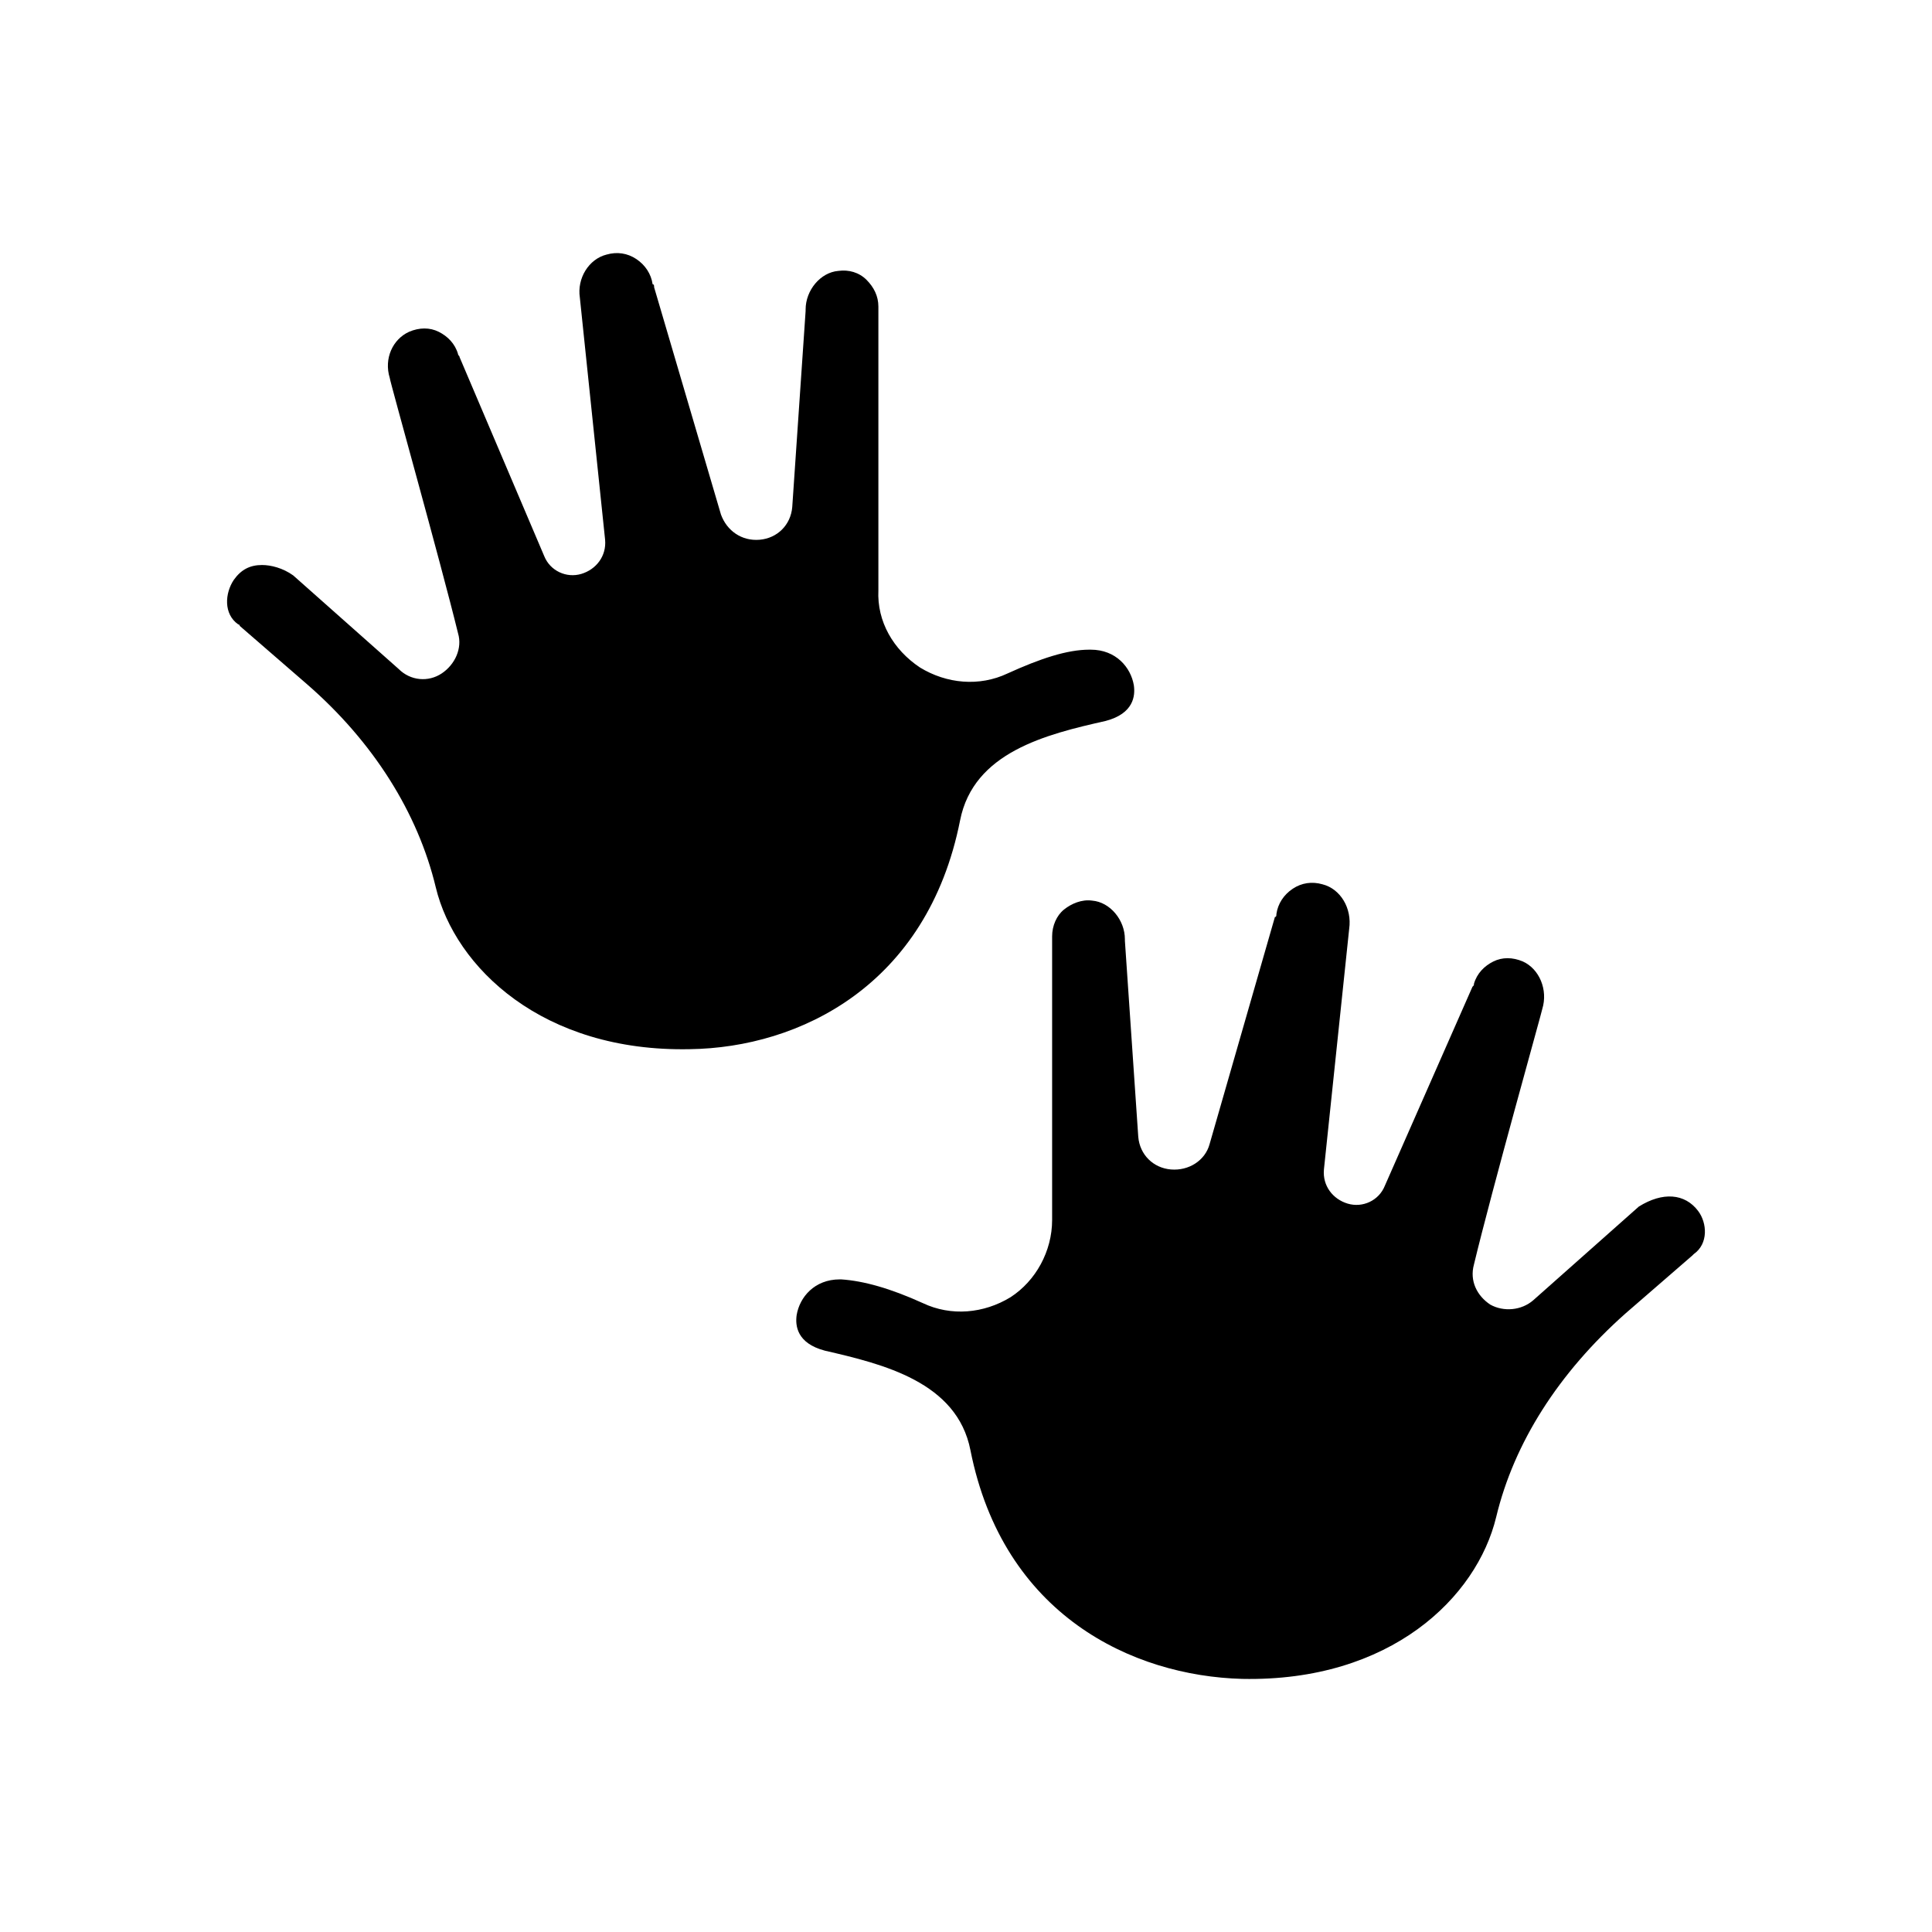
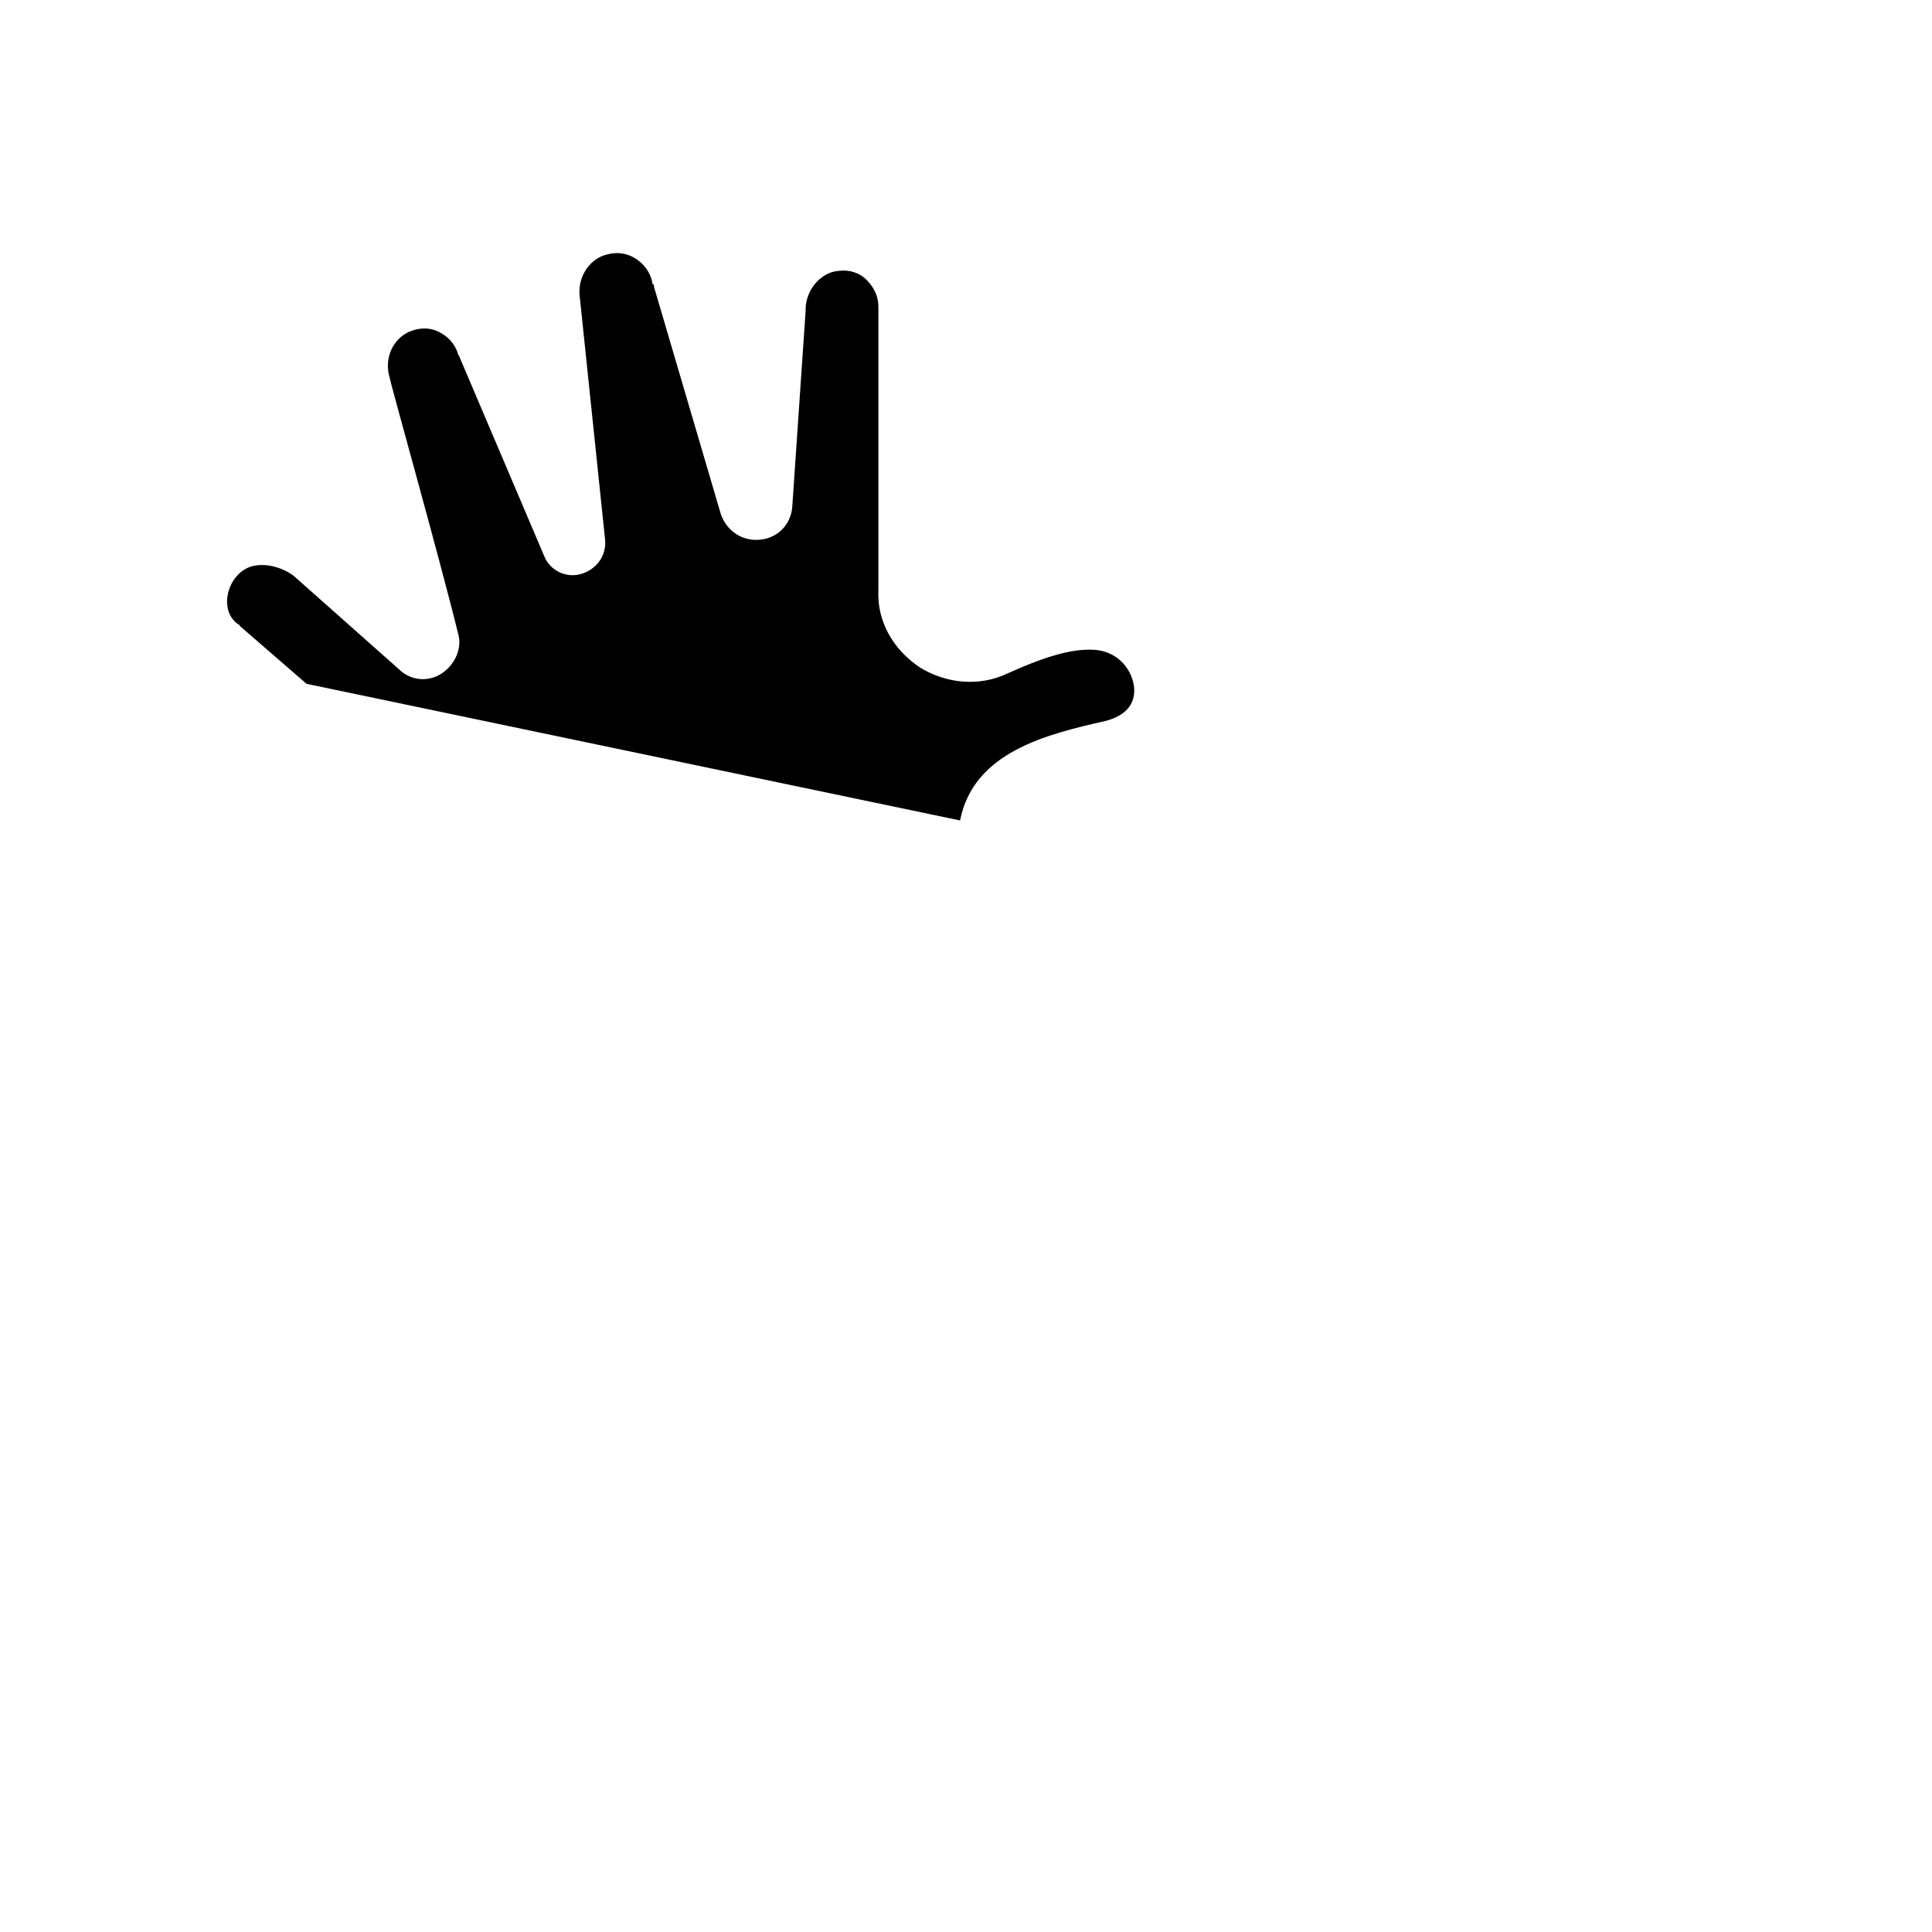
<svg xmlns="http://www.w3.org/2000/svg" fill="#000000" width="800px" height="800px" version="1.1" viewBox="144 144 512 512">
  <g>
-     <path d="m594.04 464.94c-3.543-4.723-9.445-5.117-15.742-1.18l-27.945 24.797c-3.148 2.754-7.871 3.148-11.414 1.18-3.543-2.363-5.512-6.297-4.328-10.629 4.723-19.68 18.105-67.305 18.105-67.699 1.574-5.117-0.789-10.629-5.117-12.594-2.754-1.18-5.512-1.18-7.871 0-2.363 1.18-4.328 3.148-5.117 5.902 0 0.395 0 0.395-0.395 0.789l-23.223 52.742c-1.574 3.938-5.902 5.902-9.84 4.723-3.938-1.18-6.691-4.723-6.297-9.055l6.691-63.762c0.789-5.512-2.363-10.629-7.086-11.809-2.754-0.789-5.512-0.395-7.871 1.18-2.363 1.574-3.938 3.938-4.328 6.691 0 0.395 0 0.789-0.395 0.789l-17.32 60.223c-1.18 4.328-5.512 7.086-10.234 6.691s-8.266-3.938-8.66-8.66l-3.543-51.957v-0.395c0-5.117-3.938-9.84-8.66-10.234-2.754-0.395-5.512 0.789-7.477 2.363-1.969 1.574-3.148 4.328-3.148 7.086v75.18c0 8.266-4.328 16.137-11.02 20.469-7.086 4.328-15.742 5.117-23.223 1.574-8.66-3.938-15.742-5.902-21.648-6.297h-0.395c-6.691 0-10.629 4.723-11.414 9.445-0.395 2.754 0 7.477 7.477 9.445 15.352 3.543 35.031 8.266 38.574 26.371 8.66 43.691 42.902 59.828 72.027 60.613 39.359 0.789 62.188-21.648 67.305-42.902 4.723-19.68 16.531-38.18 34.242-53.922l17.711-15.352 0.395-0.395c3.941-2.754 3.547-8.266 1.184-11.414z" />
-     <path d="m398.43 361.43c3.543-18.105 22.828-22.828 38.574-26.371 7.477-1.969 7.871-6.691 7.477-9.445-0.789-4.723-4.723-9.445-11.414-9.445h-0.395c-5.902 0-12.988 2.363-21.648 6.297-7.477 3.543-16.137 2.754-23.223-1.574-7.086-4.723-11.414-12.203-11.02-20.469v-75.18c0-2.754-1.18-5.117-3.148-7.086s-4.723-2.754-7.477-2.363c-4.723 0.395-8.66 5.117-8.66 10.234v0.395l-3.543 51.957c-0.395 4.723-3.938 8.266-8.66 8.66-4.723 0.395-8.66-2.363-10.234-6.691l-17.711-60.223c0-0.395 0-0.789-0.395-0.789-0.395-2.754-1.969-5.117-4.328-6.691-2.363-1.574-5.117-1.969-7.871-1.18-4.723 1.18-7.871 6.297-7.086 11.414l6.691 64.156c0.395 4.328-2.363 7.871-6.297 9.055-3.938 1.18-8.266-0.789-9.84-4.723l-22.438-52.742c0-0.395-0.395-0.395-0.395-0.789-0.789-2.754-2.754-4.723-5.117-5.902-2.363-1.18-5.117-1.18-7.871 0-4.328 1.969-6.691 7.086-5.117 12.203 0 0.789 13.383 48.414 18.105 67.699 1.18 3.938-0.789 8.266-4.328 10.629-3.543 2.363-8.266 1.969-11.414-1.18l-27.945-24.797c-2.754-1.969-5.902-2.754-8.266-2.754-3.148 0-5.512 1.18-7.477 3.938-2.367 3.535-2.758 9.047 1.176 11.801 0 0 0.395 0 0.395 0.395l17.711 15.352c17.711 15.352 29.52 34.242 34.242 53.922 5.117 21.254 28.34 43.691 67.305 42.902 29.129-0.391 62.98-16.922 71.641-60.613z" />
+     <path d="m398.43 361.43c3.543-18.105 22.828-22.828 38.574-26.371 7.477-1.969 7.871-6.691 7.477-9.445-0.789-4.723-4.723-9.445-11.414-9.445h-0.395c-5.902 0-12.988 2.363-21.648 6.297-7.477 3.543-16.137 2.754-23.223-1.574-7.086-4.723-11.414-12.203-11.02-20.469v-75.18c0-2.754-1.18-5.117-3.148-7.086s-4.723-2.754-7.477-2.363c-4.723 0.395-8.66 5.117-8.66 10.234v0.395l-3.543 51.957c-0.395 4.723-3.938 8.266-8.66 8.66-4.723 0.395-8.66-2.363-10.234-6.691l-17.711-60.223c0-0.395 0-0.789-0.395-0.789-0.395-2.754-1.969-5.117-4.328-6.691-2.363-1.574-5.117-1.969-7.871-1.18-4.723 1.18-7.871 6.297-7.086 11.414l6.691 64.156c0.395 4.328-2.363 7.871-6.297 9.055-3.938 1.18-8.266-0.789-9.84-4.723l-22.438-52.742c0-0.395-0.395-0.395-0.395-0.789-0.789-2.754-2.754-4.723-5.117-5.902-2.363-1.18-5.117-1.18-7.871 0-4.328 1.969-6.691 7.086-5.117 12.203 0 0.789 13.383 48.414 18.105 67.699 1.18 3.938-0.789 8.266-4.328 10.629-3.543 2.363-8.266 1.969-11.414-1.18l-27.945-24.797c-2.754-1.969-5.902-2.754-8.266-2.754-3.148 0-5.512 1.18-7.477 3.938-2.367 3.535-2.758 9.047 1.176 11.801 0 0 0.395 0 0.395 0.395l17.711 15.352z" />
  </g>
</svg>